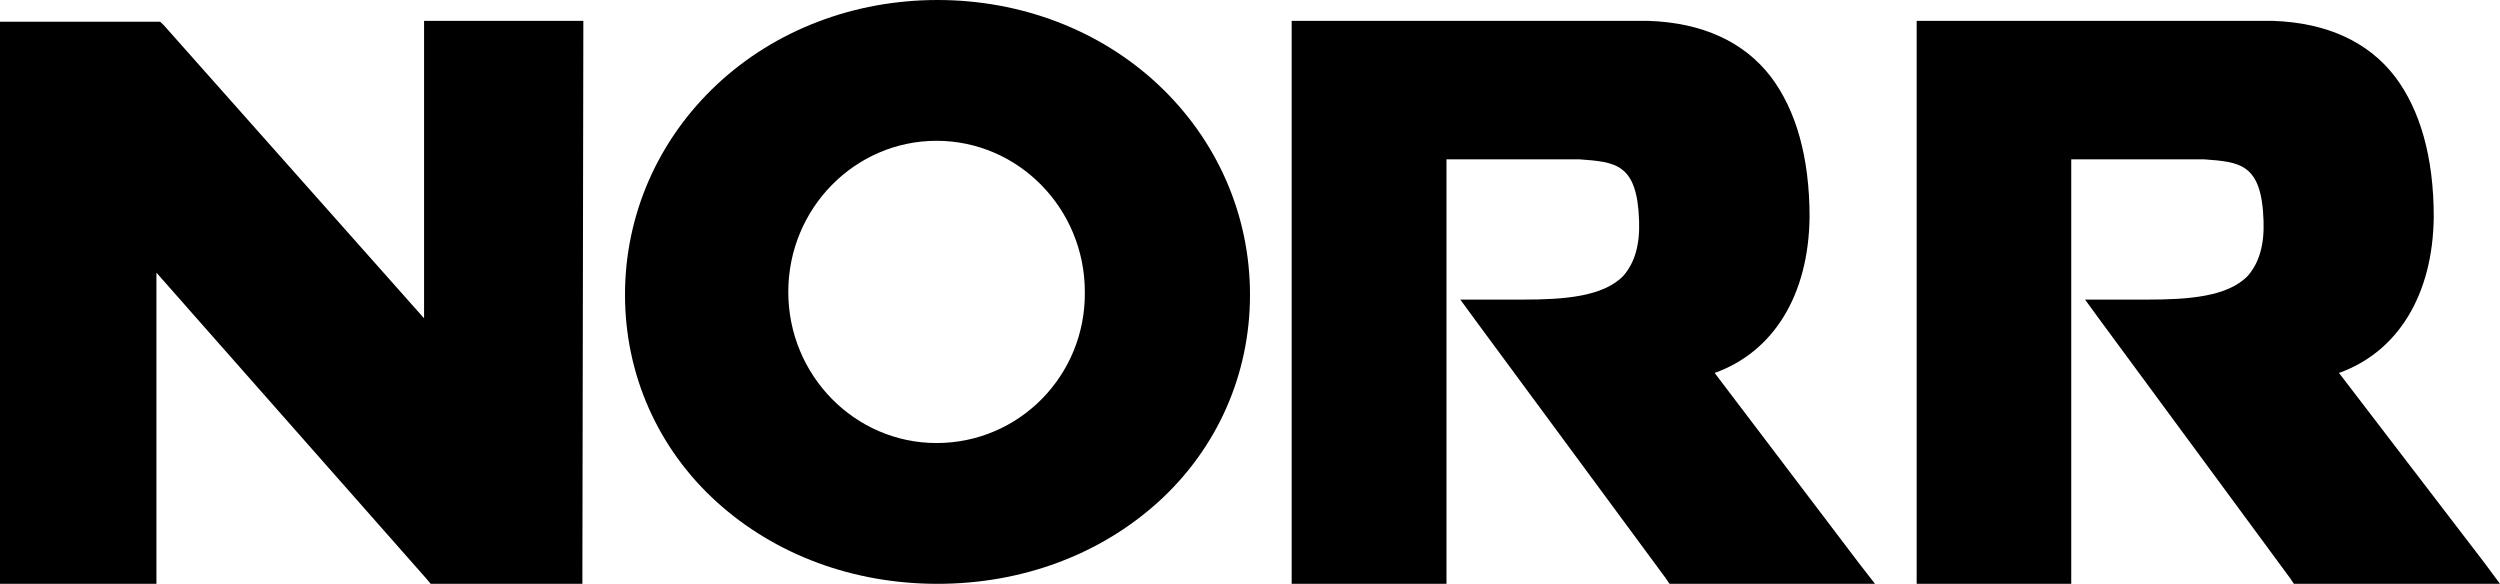
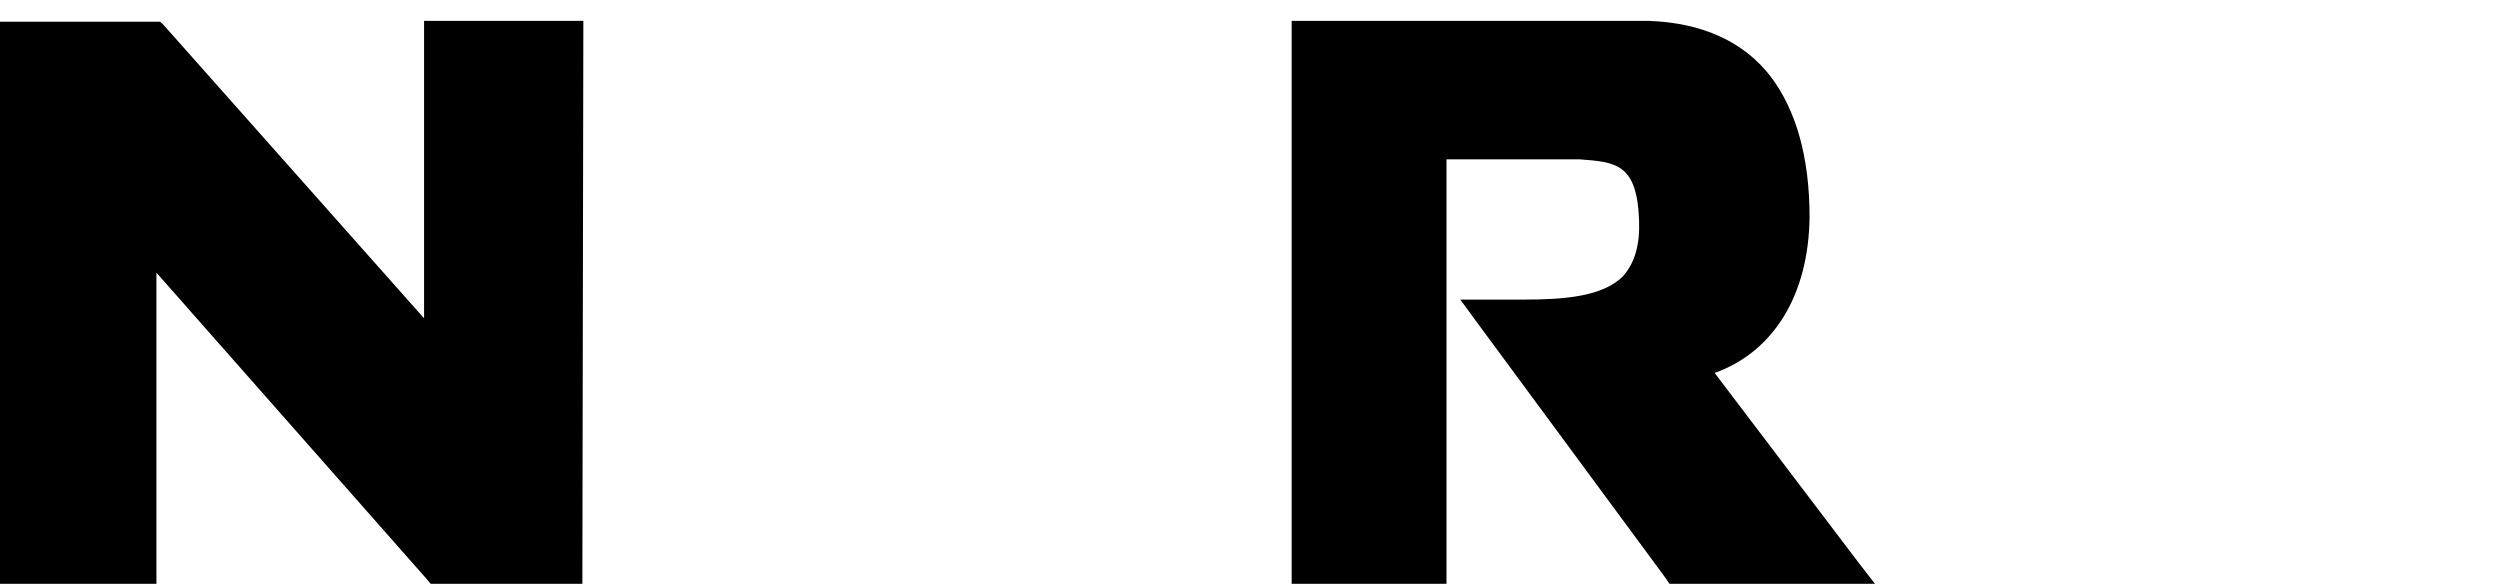
<svg xmlns="http://www.w3.org/2000/svg" width="835" height="195" viewBox="0 0 835 195" fill="none">
-   <path d="M829.776 187.956L781.221 124.563C800.889 117.519 812.567 98.532 812.874 72.501C812.874 52.289 808.264 36.67 799.967 25.645C791.055 14.008 777.226 7.577 759.095 6.964H644.469H640.167V11.252V190.713V195H644.469H687.492H691.795V190.713V53.208H736.047C748.032 54.126 755.407 54.433 756.022 73.726C756.329 81.995 754.485 87.814 750.798 92.101C744.037 99.145 730.823 100.063 717.301 100.063C714.535 100.063 712.077 100.063 709.311 100.063C707.775 100.063 706.545 100.063 705.009 100.063H696.404L701.321 106.801L764.934 193.162L766.163 195H768.314H826.395H835L829.776 187.956Z" fill="black" />
  <path d="M146.046 6.964H141.64V10.926V106.315L54.767 8.488L53.508 7.269H51.305H4.407H0V11.231V190.733V195H4.407H47.843H52.249V190.733V91.078L142.584 193.476L143.843 195H146.046H190.112H194.519V190.733L194.833 11.231V6.964H190.427H146.046Z" fill="black" />
  <path d="M572.694 124.563C592.393 117.519 604.089 98.532 604.397 72.501C604.397 52.289 599.78 36.67 591.469 25.645C582.543 14.008 568.693 7.577 550.533 6.964H435.726H431.417V11.252V190.713V195H435.726H478.817H483.126V190.713V53.208H527.448C539.452 54.126 546.839 54.433 547.455 73.726C547.763 81.995 545.916 87.814 542.222 92.101C535.451 99.145 522.216 100.063 508.673 100.063C505.903 100.063 503.44 100.063 500.67 100.063C499.131 100.063 497.9 100.063 496.361 100.063H487.743L492.668 106.801L556.381 193.162L557.612 195H559.767H617.632H626.25L621.018 188.263L572.694 124.563Z" fill="black" />
-   <path d="M386.783 28.215C367.35 10.032 341.021 -1.52588e-05 313.125 -1.52588e-05C285.229 -1.52588e-05 258.9 10.032 239.467 28.215C219.72 46.712 208.75 71.793 208.75 98.441C208.75 125.088 219.72 149.855 239.467 167.725C258.9 185.281 284.916 195 313.125 195C341.334 195 367.35 185.281 386.783 167.725C406.53 149.855 417.5 125.088 417.5 98.441C417.5 71.793 406.53 46.712 386.783 28.215ZM312.812 147.974C285.542 147.974 263.288 125.402 263.288 97.5C263.288 69.598 285.542 47.026 312.812 47.026C340.081 47.026 362.335 69.598 362.335 97.5C362.648 125.402 340.394 147.974 312.812 147.974Z" fill="black" />
</svg>